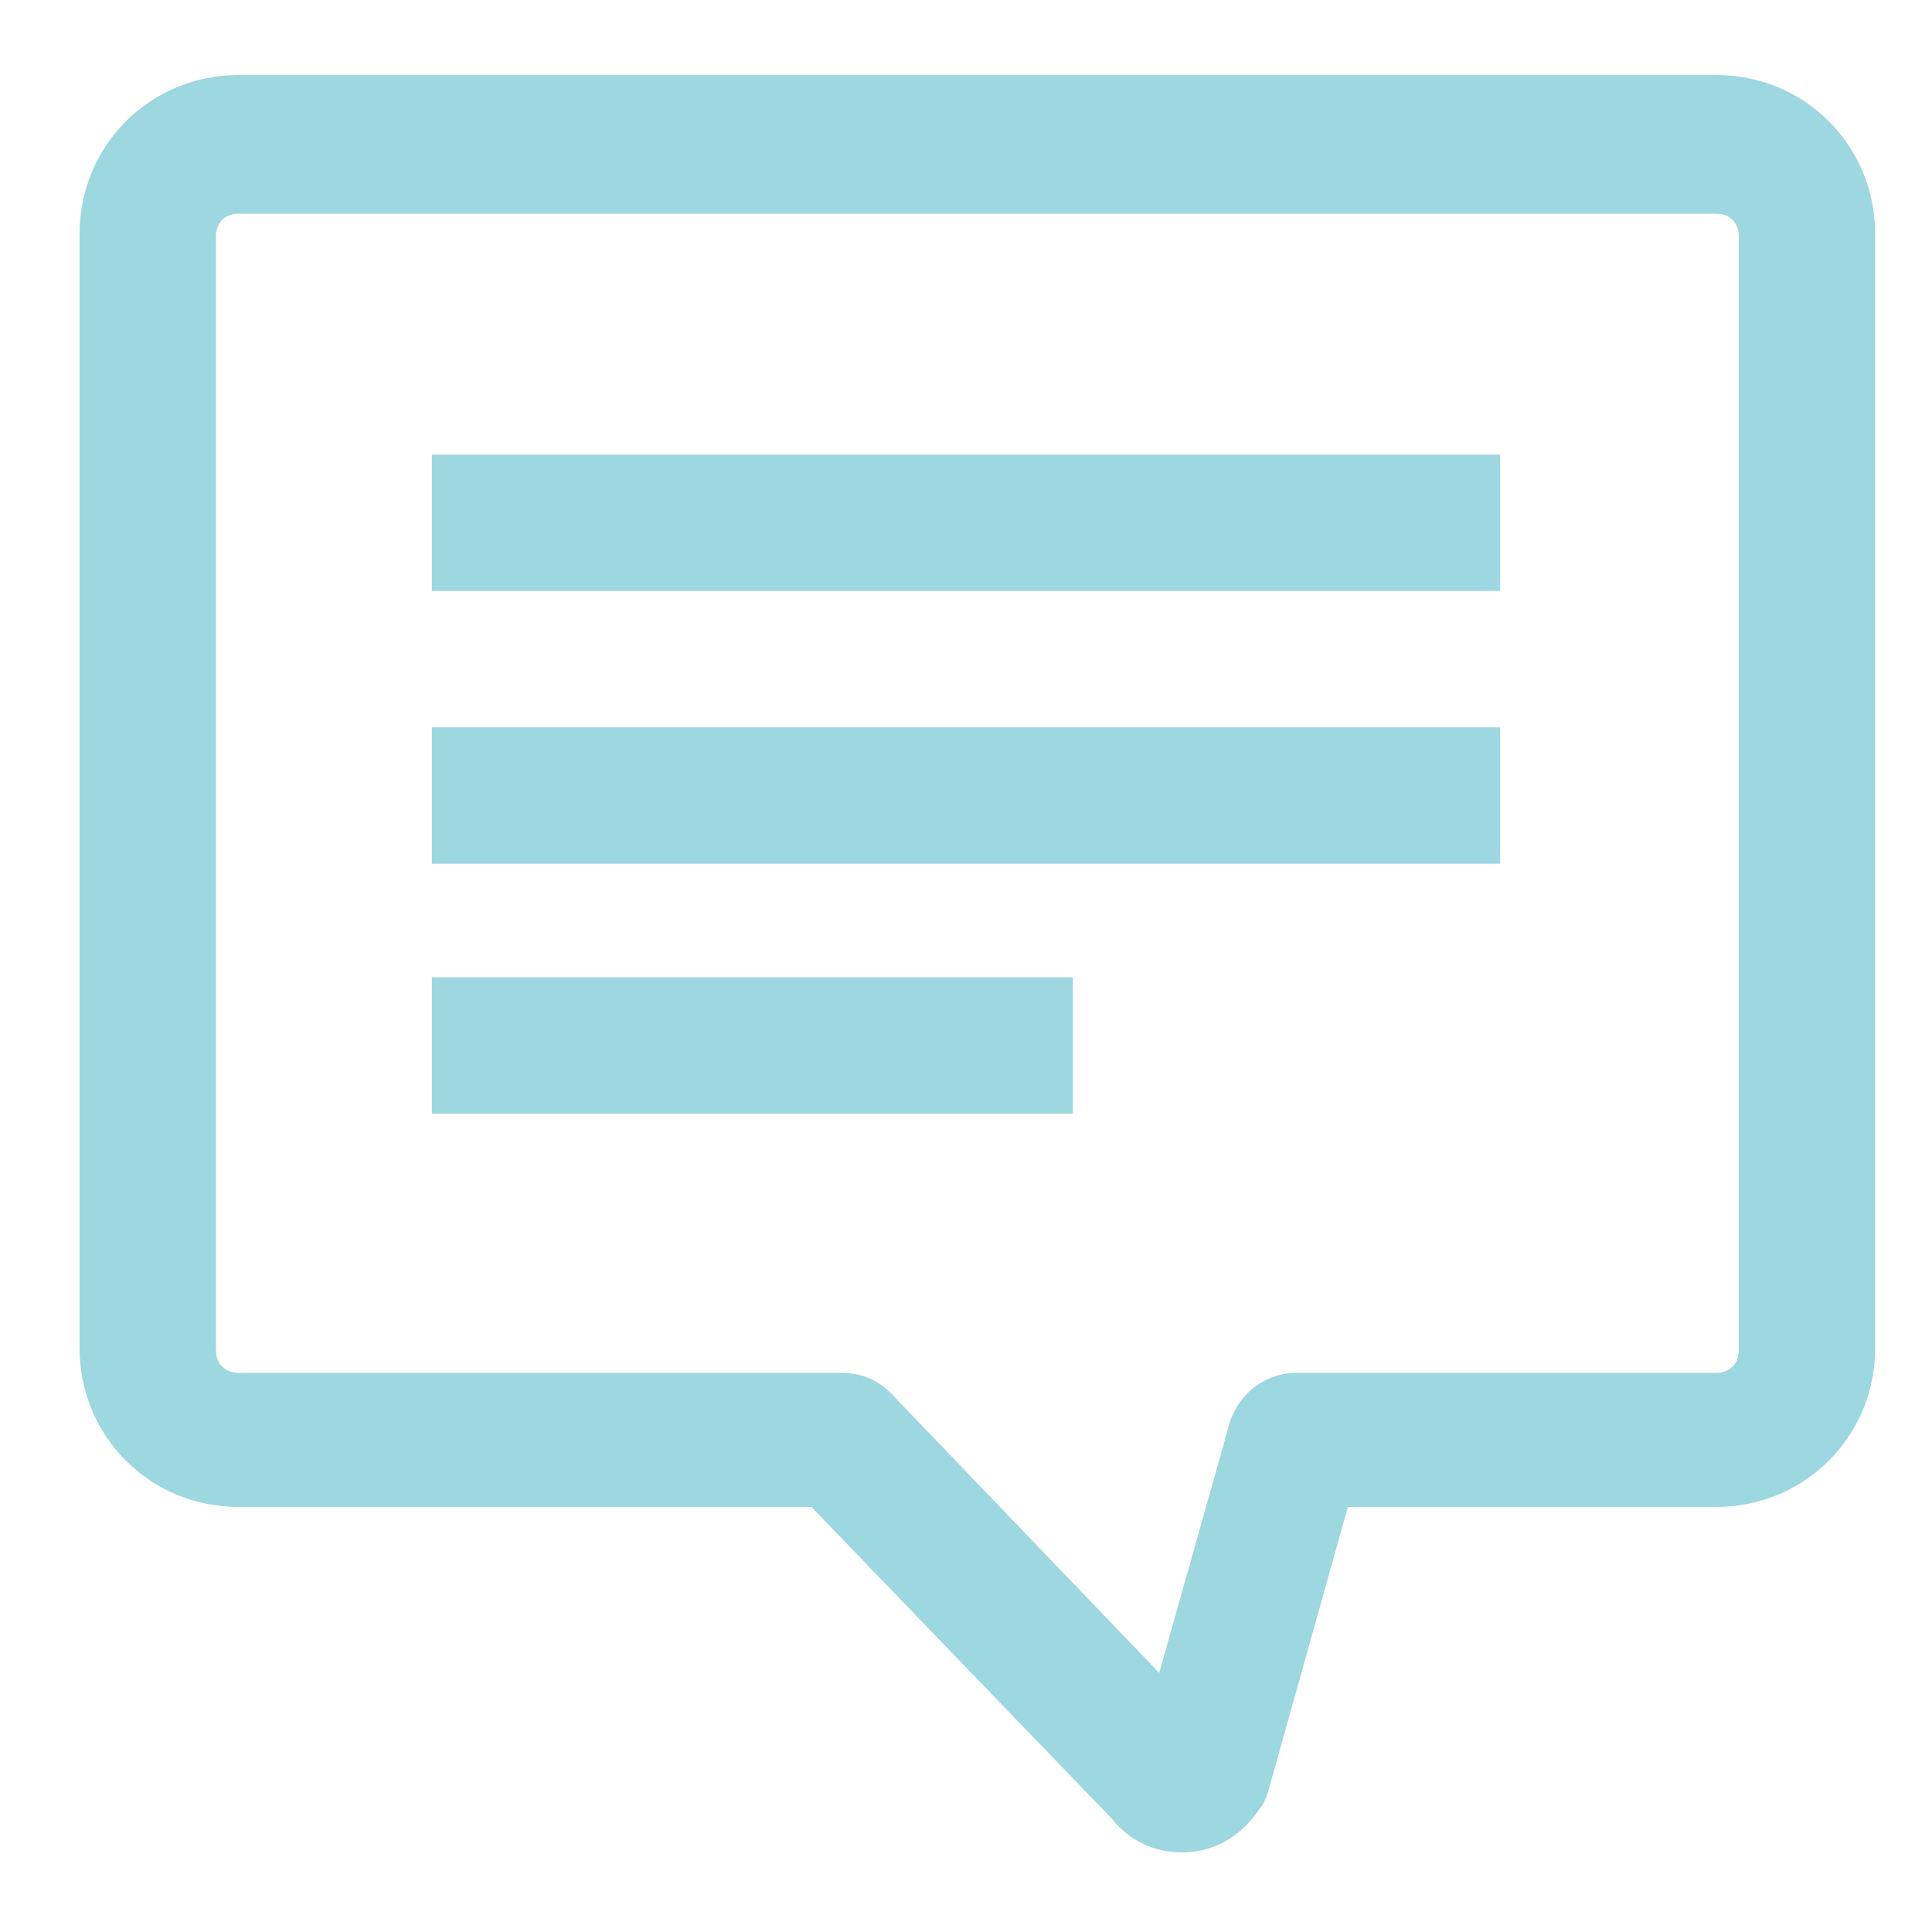
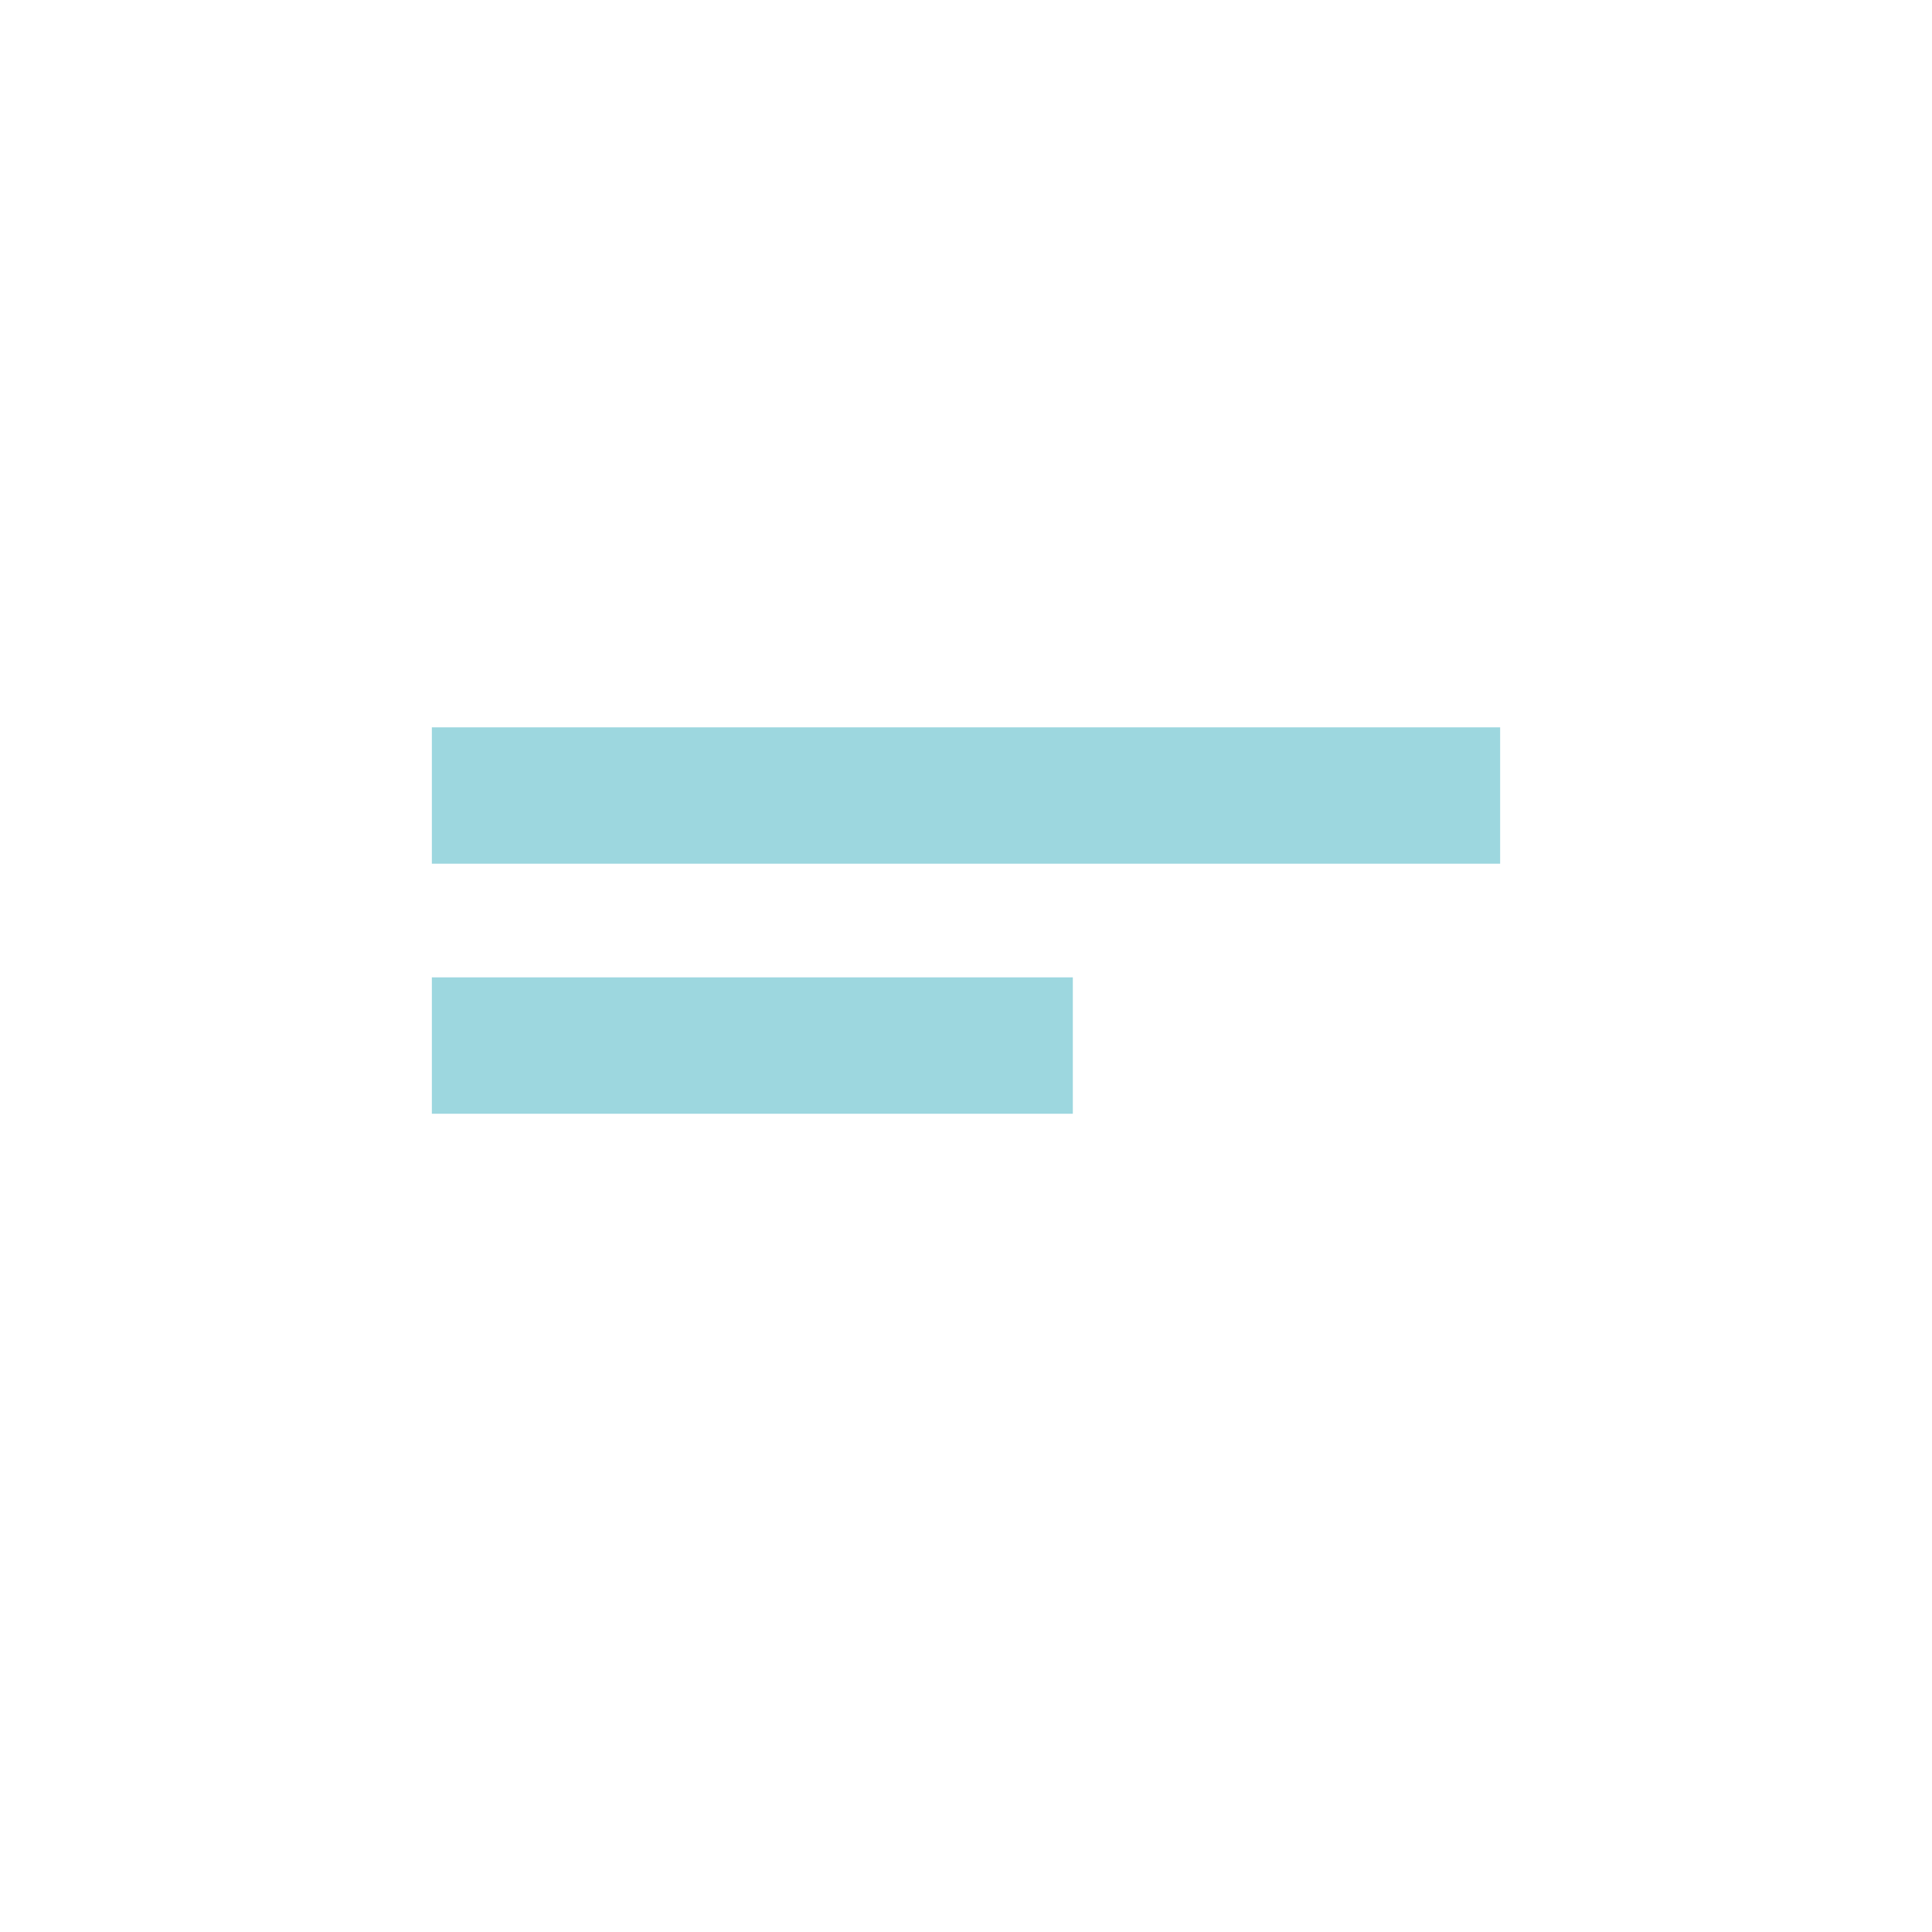
<svg xmlns="http://www.w3.org/2000/svg" version="1.1" id="Layer_1" x="0px" y="0px" width="85px" height="85px" viewBox="0 0 85 85" enable-background="new 0 0 85 85" xml:space="preserve">
  <g>
-     <path fill="#9DD7DF" d="M48.9,80c0.8,1,1.9,1.5,3.1,1.5l0,0c1.4,0,2.6-0.7,3.4-1.9c0.2-0.2,0.3-0.5,0.4-0.8l3.5-12.5h16.2   c3.9,0,7-3.1,7-7v-49c0-3.9-3.1-7-7-7h-65c-3.9,0-7,3.1-7,7v49c0,3.9,3.1,7,7,7h25.2L48.9,80z M9.5,59.4v-49c0-0.6,0.4-1,1-1h65   c0.6,0,1,0.4,1,1v49c0,0.6-0.4,1-1,1H57c-1.3,0-2.5,0.9-2.9,2.2l-3.1,11L39.2,61.3c-0.6-0.6-1.3-0.9-2.2-0.9H10.5   C9.9,60.4,9.5,60,9.5,59.4z" />
-     <rect x="19" y="20" fill="#9DD7DF" width="47" height="6" />
    <rect x="19" y="32" fill="#9DD7DF" width="47" height="6" />
    <rect x="19" y="43" fill="#9DD7DF" width="28.2" height="6" />
  </g>
</svg>